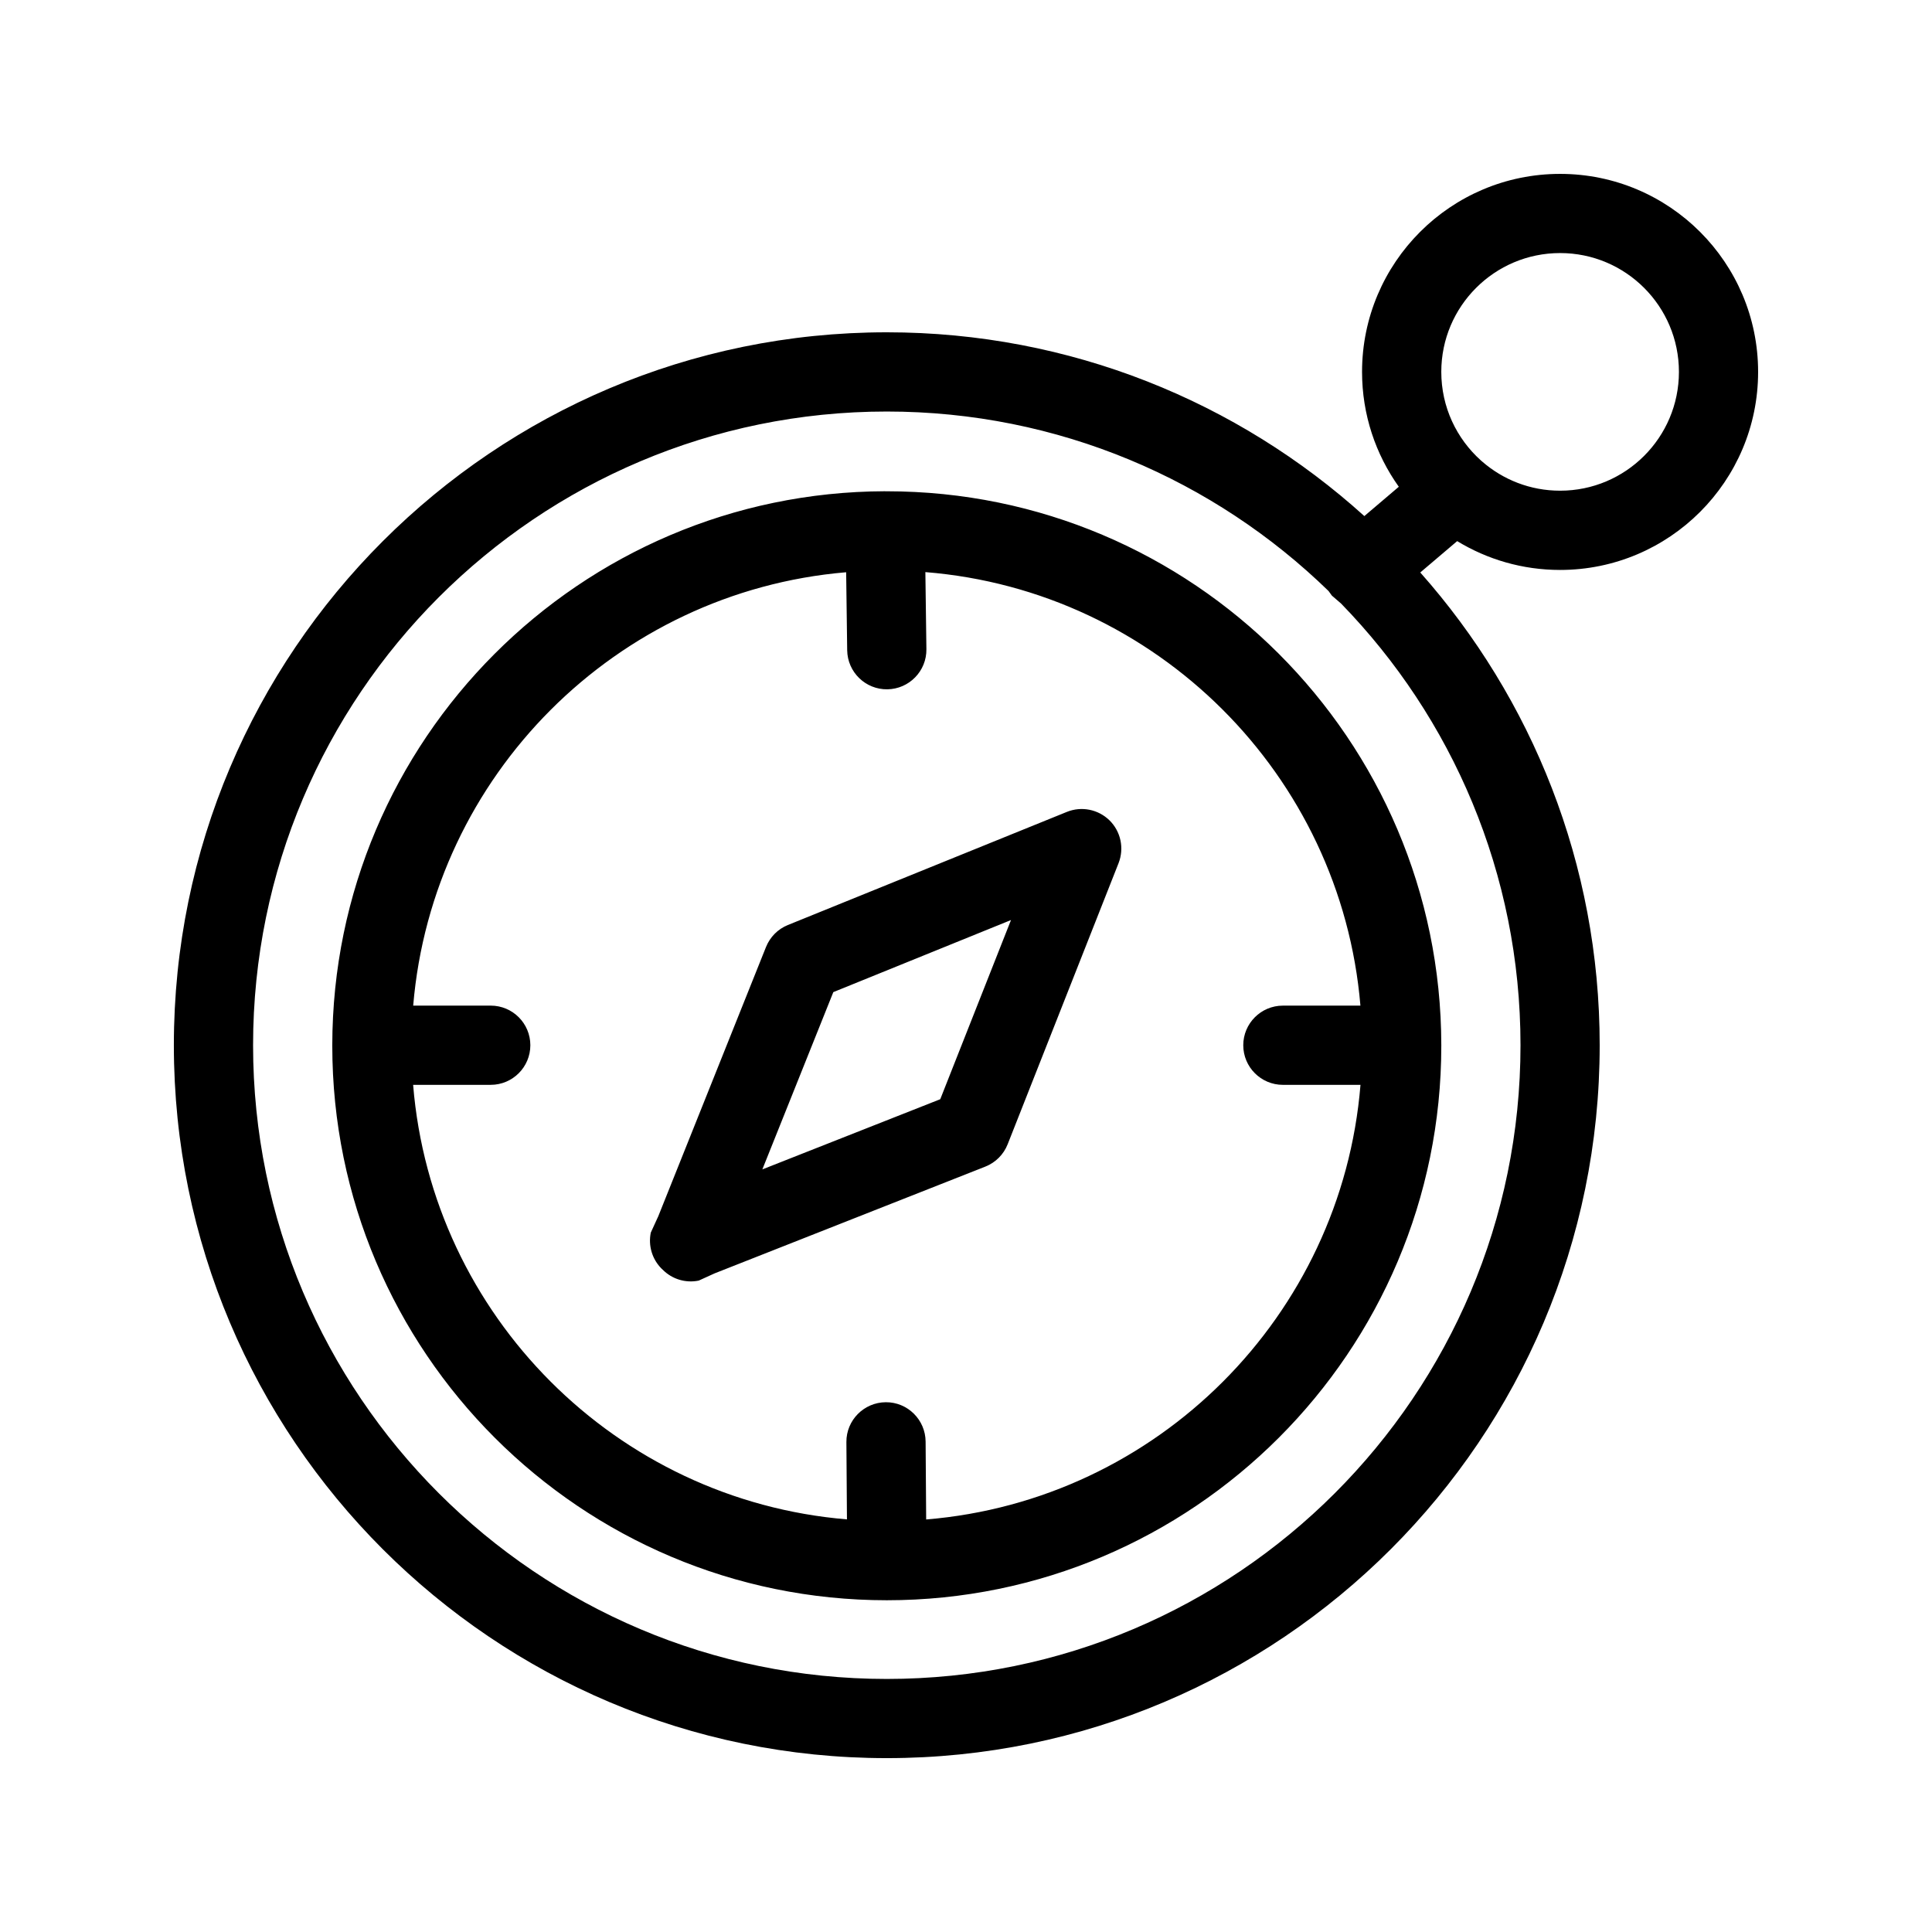
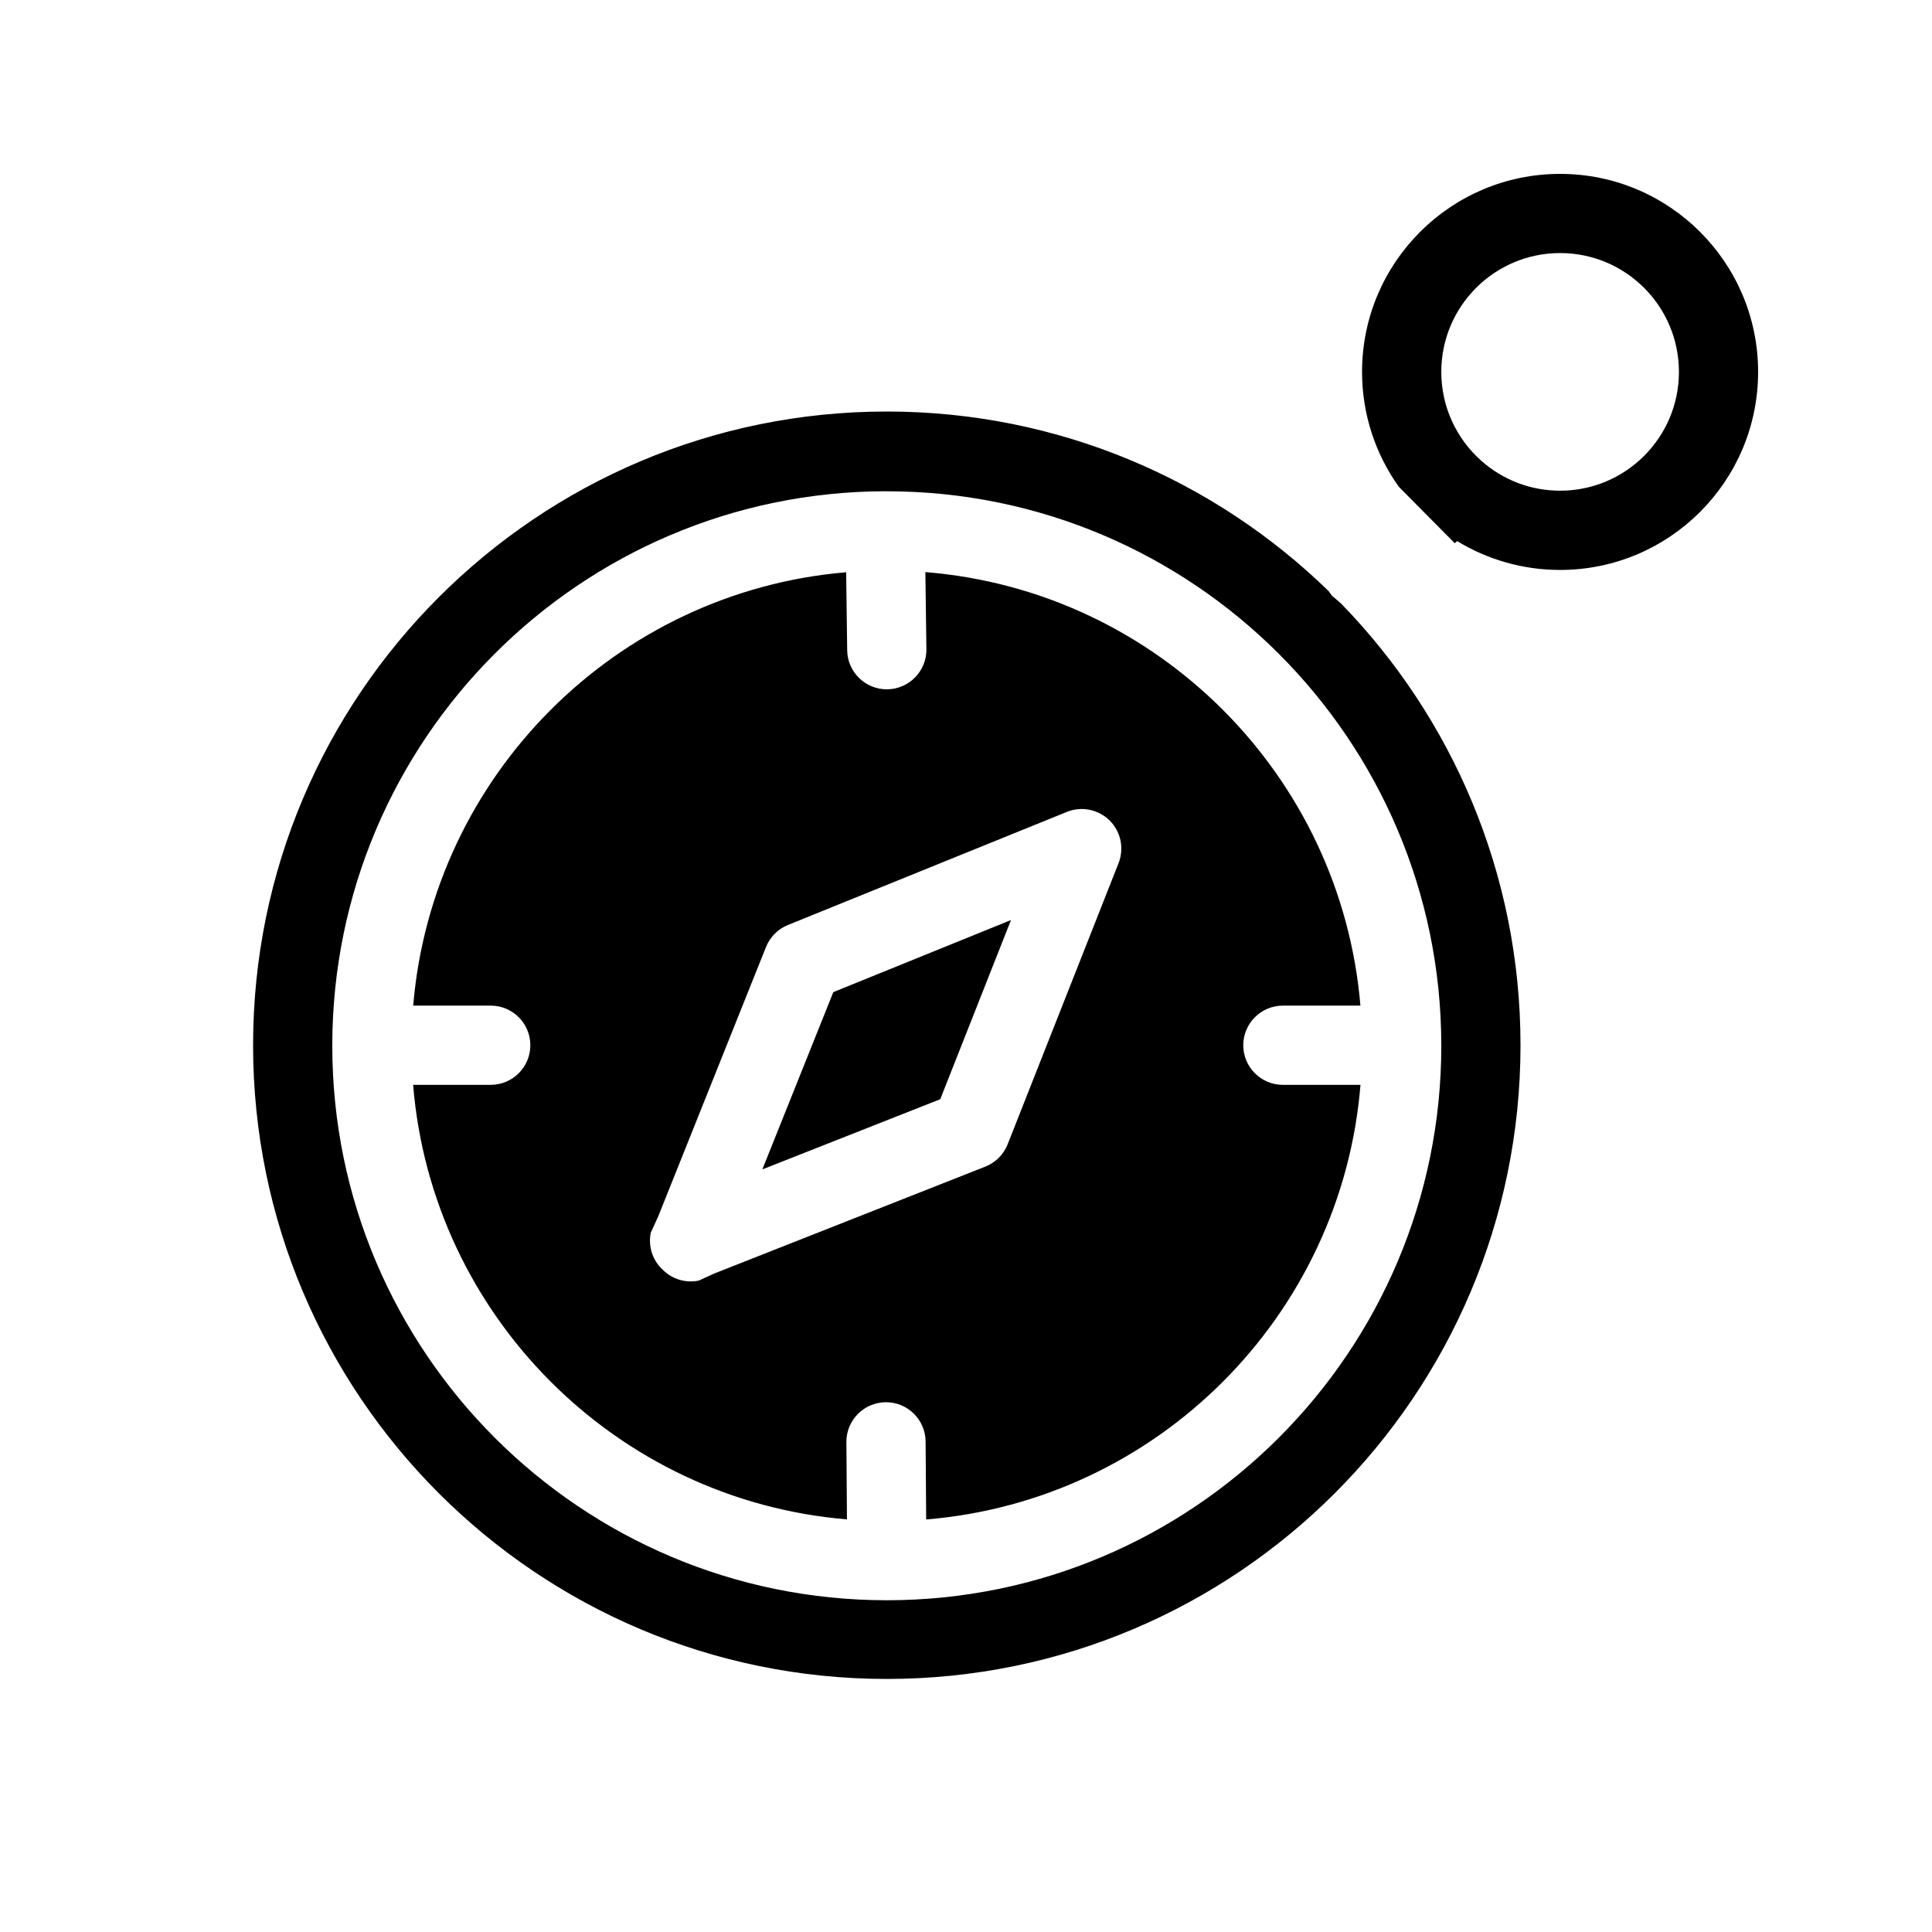
<svg xmlns="http://www.w3.org/2000/svg" fill="#000000" width="800px" height="800px" version="1.1" viewBox="144 144 512 512">
-   <path d="m514.7 273c-6.129-8.586-9.742-19.102-9.742-30.438 0-28.969 23.512-52.48 52.48-52.48s52.48 23.512 52.48 52.48-23.512 52.48-52.48 52.48c-9.973 0-19.312-2.793-27.27-7.641l-9.781 8.312c29.578 33.355 47.547 77.23 47.547 125.28 0 104.27-84.66 188.93-188.93 188.93-104.27 0-188.93-84.66-188.93-188.93 0-104.27 84.66-188.93 188.93-188.93 48.66 0 93.059 18.43 126.56 48.703l9.133-7.766zm-18.621 27.625c-30.25-29.43-71.562-47.566-117.07-47.566-92.68 0-167.94 75.258-167.94 167.94 0 92.68 75.258 167.94 167.94 167.94 92.68 0 167.94-75.258 167.94-167.94 0-45.512-18.137-86.824-47.566-117.07l-2.414-2.078zm-117.51-26.43h0.441c81.031 0 146.84 65.746 146.95 146.75v0.188c0 81.094-65.852 146.95-146.95 146.95s-146.95-65.852-146.95-146.95v-0.168c0.082-80.883 65.664-146.55 146.5-146.78zm10.664 21.41 0.273 20.426c0.082 5.793-4.555 10.559-10.348 10.645-5.793 0.082-10.559-4.555-10.645-10.348l-0.273-20.676c-60.98 5.164-109.62 53.867-114.74 114.85h20.551c5.793 0 10.496 4.703 10.496 10.496 0 5.793-4.703 10.496-10.496 10.496h-20.57c4.977 61.191 53.801 110.08 114.97 115.16l-0.148-20.488c-0.043-5.793 4.641-10.516 10.434-10.559s10.516 4.641 10.559 10.434l0.148 20.637c61.234-5.039 110.1-53.93 115.1-115.18h-20.57c-5.793 0-10.496-4.703-10.496-10.496 0-5.793 4.703-10.496 10.496-10.496h20.551c-5.144-61.172-54.055-109.98-115.29-114.89zm-70.828 170.83 28.59-71.457c1.07-2.664 3.148-4.766 5.793-5.836l73.934-29.977c3.883-1.574 8.332-0.691 11.336 2.266 2.981 2.961 3.906 7.391 2.371 11.316l-29.391 74.5c-1.07 2.707-3.211 4.848-5.918 5.918l-71.75 28.297-4.199 1.91c-3.465 0.715-7.055-0.379-9.531-2.875l-0.316-0.293c-2.5-2.5-3.57-6.086-2.856-9.551l1.93-4.219zm46.434-59.512-18.809 46.98 47.148-18.598 18.746-47.484zm171.95-140.61c5.519 4.809 12.742 7.727 20.656 7.727 17.383 0 31.488-14.105 31.488-31.488 0-17.383-14.105-31.488-31.488-31.488s-31.488 14.105-31.488 31.488c0 9.32 4.051 17.695 10.496 23.469z" fill-rule="evenodd" />
+   <path d="m514.7 273c-6.129-8.586-9.742-19.102-9.742-30.438 0-28.969 23.512-52.48 52.48-52.48s52.48 23.512 52.48 52.48-23.512 52.48-52.48 52.48c-9.973 0-19.312-2.793-27.27-7.641l-9.781 8.312l9.133-7.766zm-18.621 27.625c-30.25-29.43-71.562-47.566-117.07-47.566-92.68 0-167.94 75.258-167.94 167.94 0 92.68 75.258 167.94 167.94 167.94 92.68 0 167.94-75.258 167.94-167.94 0-45.512-18.137-86.824-47.566-117.07l-2.414-2.078zm-117.51-26.43h0.441c81.031 0 146.84 65.746 146.95 146.75v0.188c0 81.094-65.852 146.95-146.95 146.95s-146.95-65.852-146.95-146.95v-0.168c0.082-80.883 65.664-146.55 146.5-146.78zm10.664 21.41 0.273 20.426c0.082 5.793-4.555 10.559-10.348 10.645-5.793 0.082-10.559-4.555-10.645-10.348l-0.273-20.676c-60.98 5.164-109.62 53.867-114.74 114.85h20.551c5.793 0 10.496 4.703 10.496 10.496 0 5.793-4.703 10.496-10.496 10.496h-20.57c4.977 61.191 53.801 110.08 114.97 115.16l-0.148-20.488c-0.043-5.793 4.641-10.516 10.434-10.559s10.516 4.641 10.559 10.434l0.148 20.637c61.234-5.039 110.1-53.93 115.1-115.18h-20.57c-5.793 0-10.496-4.703-10.496-10.496 0-5.793 4.703-10.496 10.496-10.496h20.551c-5.144-61.172-54.055-109.98-115.29-114.89zm-70.828 170.83 28.59-71.457c1.07-2.664 3.148-4.766 5.793-5.836l73.934-29.977c3.883-1.574 8.332-0.691 11.336 2.266 2.981 2.961 3.906 7.391 2.371 11.316l-29.391 74.5c-1.07 2.707-3.211 4.848-5.918 5.918l-71.75 28.297-4.199 1.91c-3.465 0.715-7.055-0.379-9.531-2.875l-0.316-0.293c-2.5-2.5-3.57-6.086-2.856-9.551l1.93-4.219zm46.434-59.512-18.809 46.98 47.148-18.598 18.746-47.484zm171.95-140.61c5.519 4.809 12.742 7.727 20.656 7.727 17.383 0 31.488-14.105 31.488-31.488 0-17.383-14.105-31.488-31.488-31.488s-31.488 14.105-31.488 31.488c0 9.32 4.051 17.695 10.496 23.469z" fill-rule="evenodd" />
</svg>